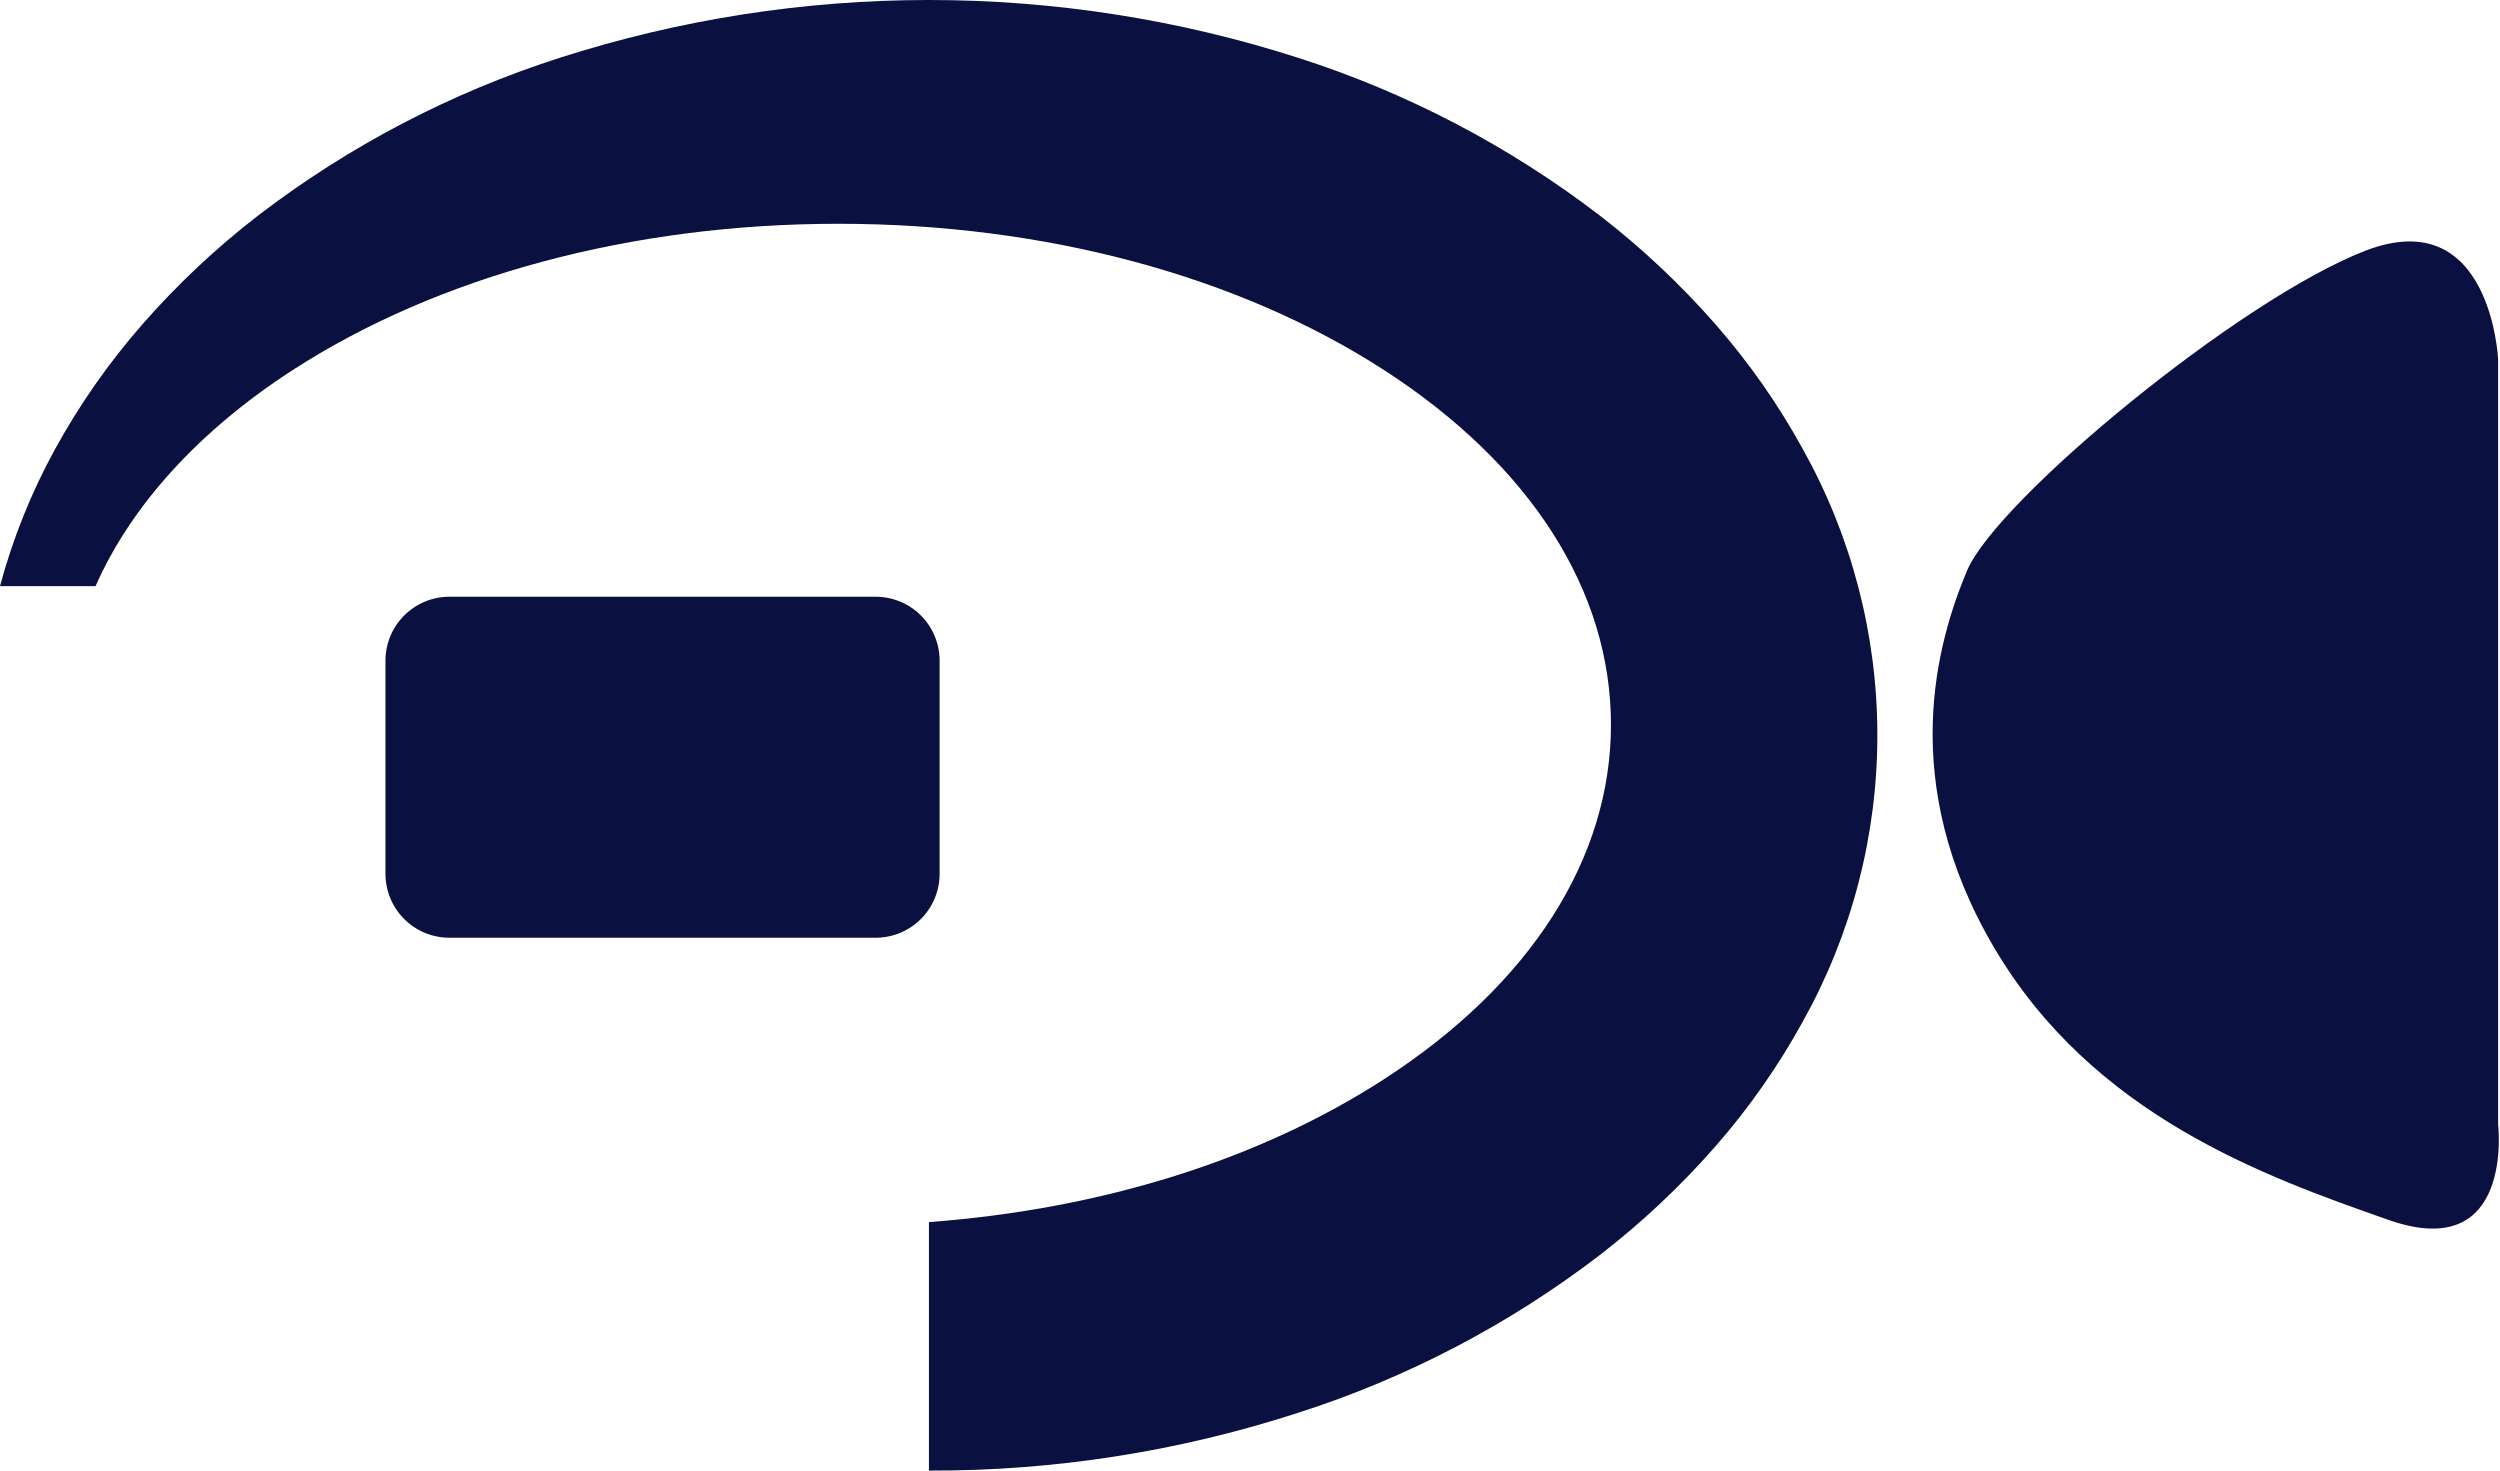
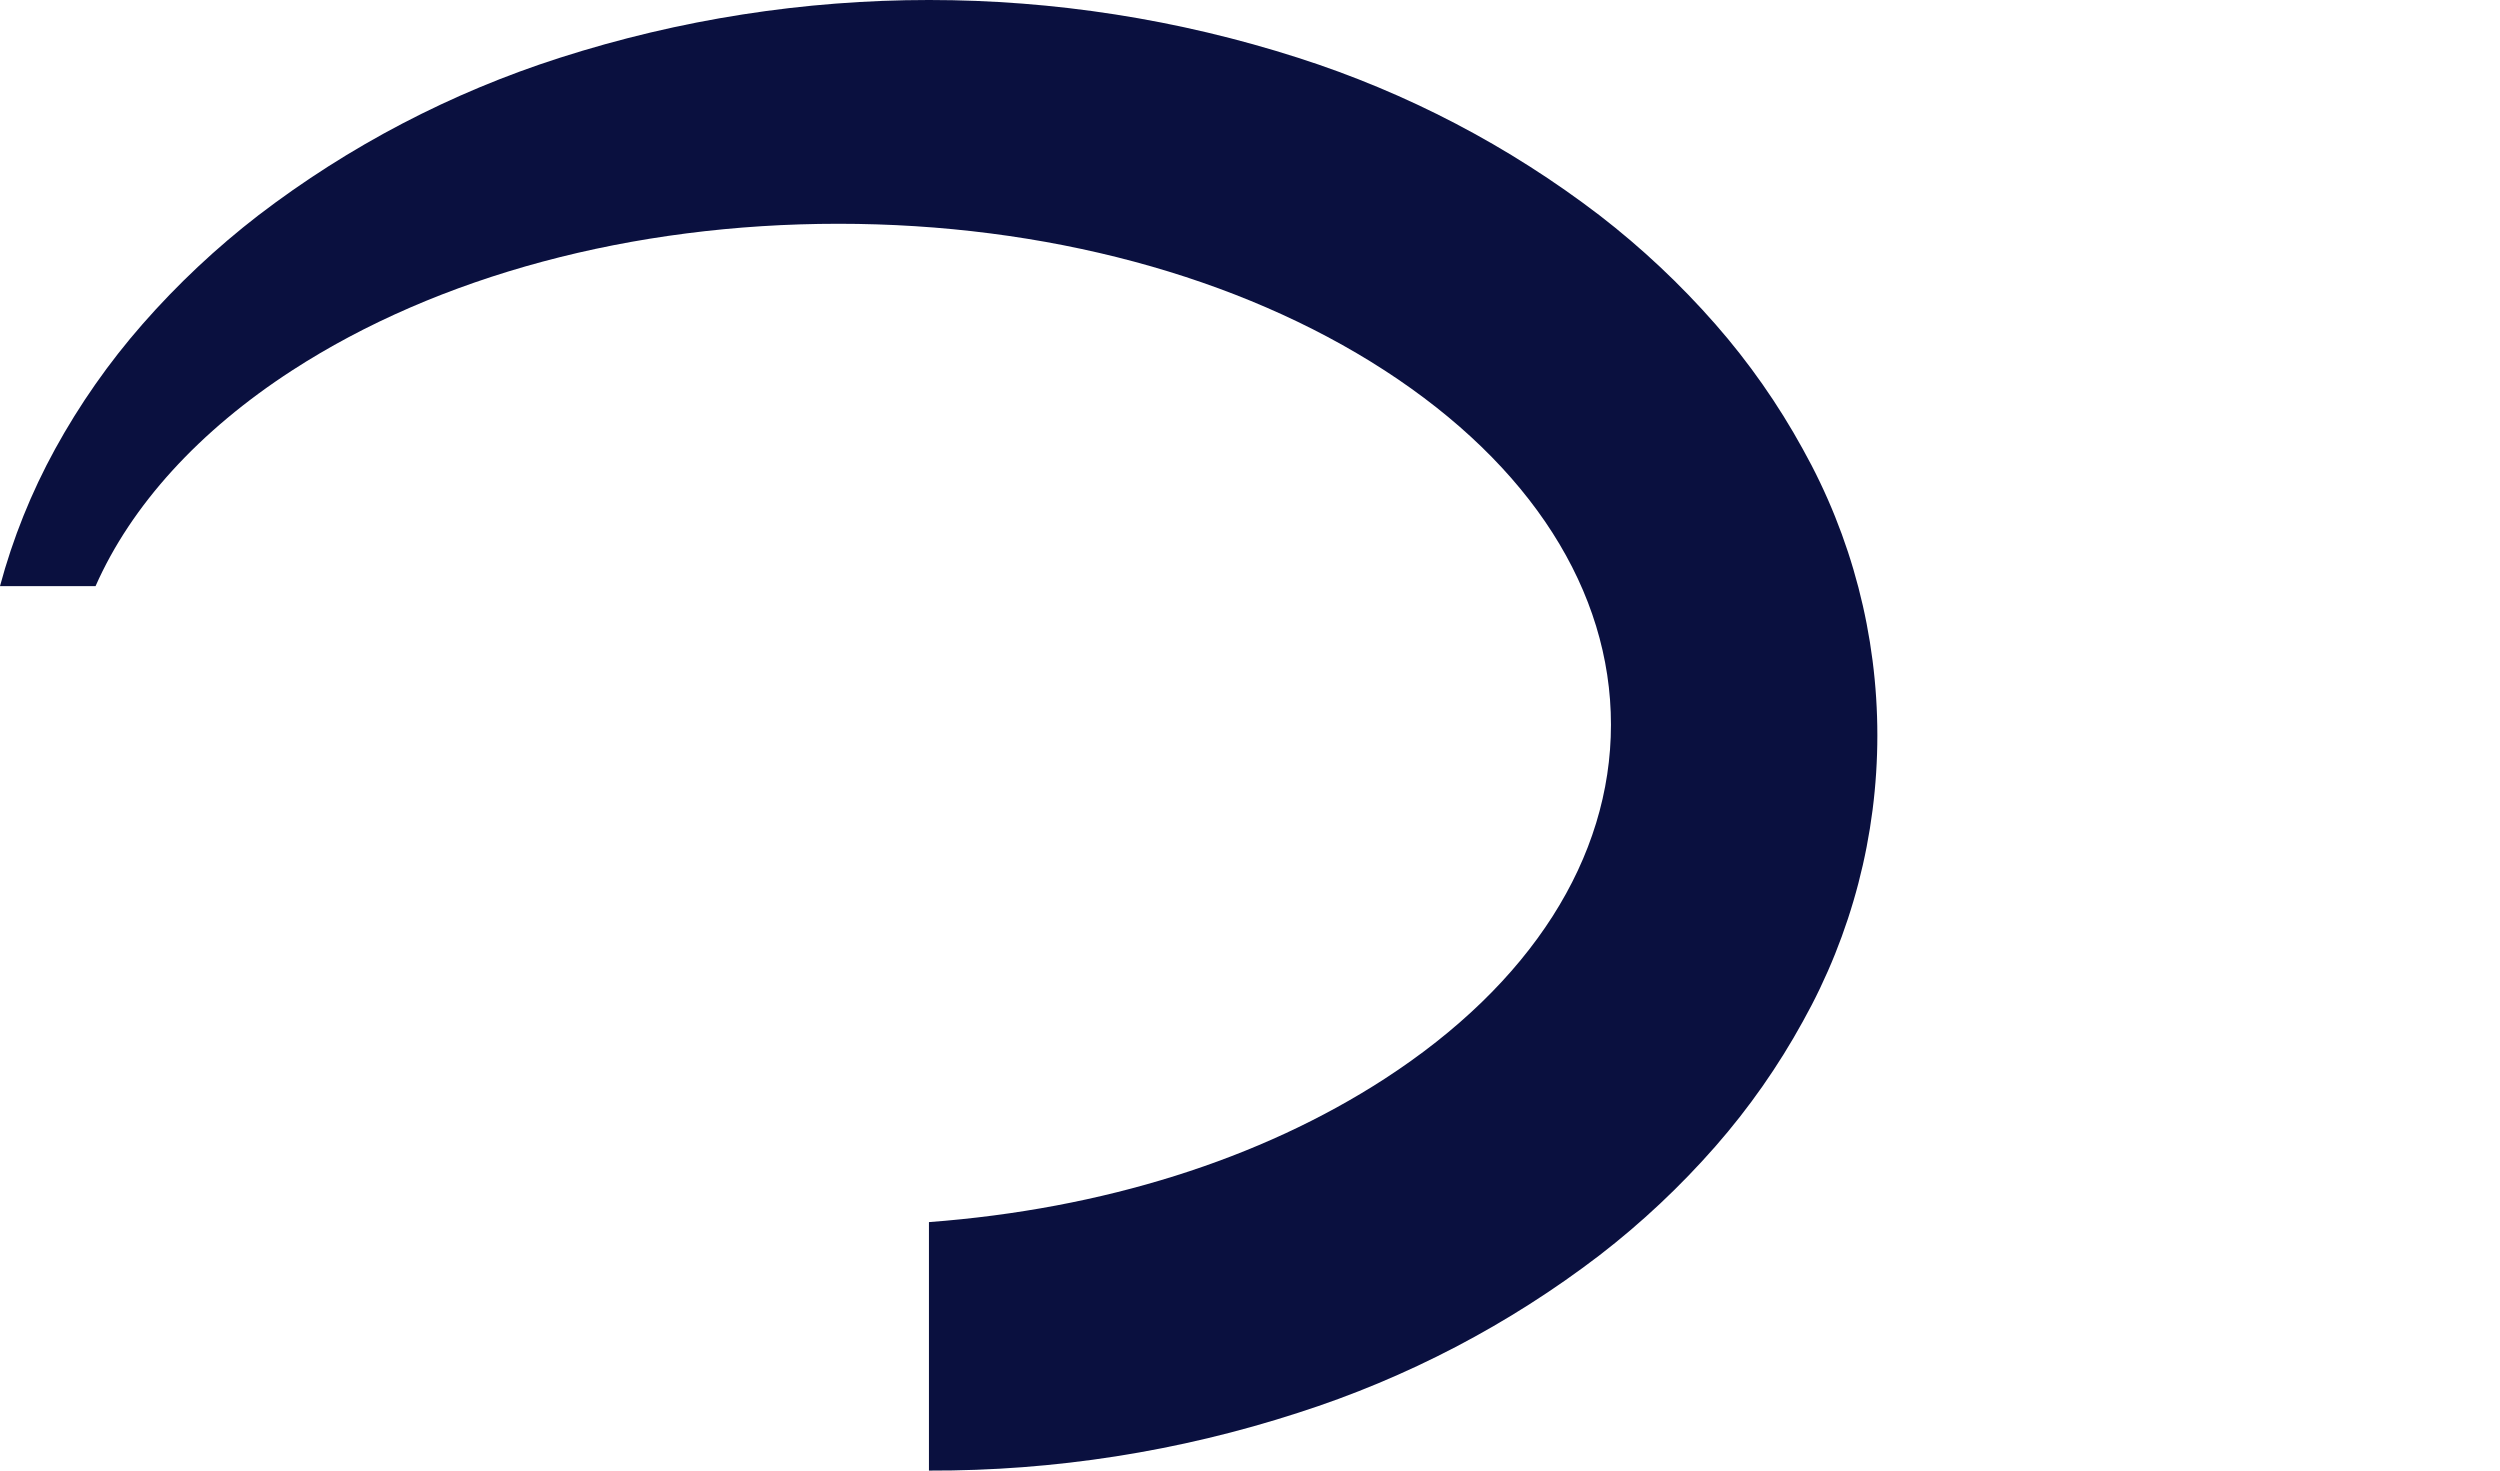
<svg xmlns="http://www.w3.org/2000/svg" width="102" height="60" viewBox="0 0 102 60" fill="none">
-   <path d="M80.255 23.284C81.463 20.404 91.365 12.217 96.501 10.232C101.638 8.248 101.923 14.662 101.923 14.662V45.875C101.923 45.875 102.6 51.572 97.466 49.777C92.332 47.982 85.4 45.487 81.379 38.695C77.358 31.903 79.048 26.164 80.255 23.284Z" fill="#0A103F" />
  <path d="M37.901 60V49.862C44.988 49.329 51.416 47.307 56.495 44.014C62.448 40.155 65.727 35.024 65.727 29.565C65.727 24.106 62.449 18.975 56.495 15.115C50.541 11.256 42.625 9.13 34.206 9.13C25.786 9.13 17.87 11.256 11.916 15.115C8.127 17.572 5.355 20.614 3.899 23.913H0C0.523 21.966 1.277 20.09 2.247 18.323C3.248 16.5 4.444 14.791 5.814 13.227C7.242 11.597 8.824 10.111 10.539 8.787C14.24 5.954 18.401 3.78 22.839 2.358C32.635 -0.786 43.168 -0.786 52.963 2.358C57.402 3.779 61.562 5.954 65.263 8.787C66.978 10.111 68.56 11.598 69.988 13.227C71.358 14.791 72.554 16.5 73.555 18.323C75.549 21.892 76.596 25.912 76.596 30C76.596 34.088 75.549 38.109 73.555 41.678C72.554 43.5 71.358 45.209 69.988 46.773C68.56 48.403 66.978 49.89 65.263 51.213C61.562 54.046 57.401 56.221 52.963 57.642C48.099 59.221 43.015 60.017 37.901 60Z" fill="#0A103F" />
-   <path d="M18.336 24.347H35.727C36.419 24.347 37.082 24.622 37.572 25.111C38.061 25.601 38.336 26.264 38.336 26.956V35.652C38.336 36.344 38.061 37.007 37.572 37.496C37.082 37.986 36.419 38.26 35.727 38.26H18.336C17.644 38.26 16.98 37.986 16.491 37.496C16.002 37.007 15.727 36.344 15.727 35.652V26.956C15.727 26.264 16.002 25.601 16.491 25.111C16.98 24.622 17.644 24.347 18.336 24.347Z" fill="#0A103F" />
</svg>